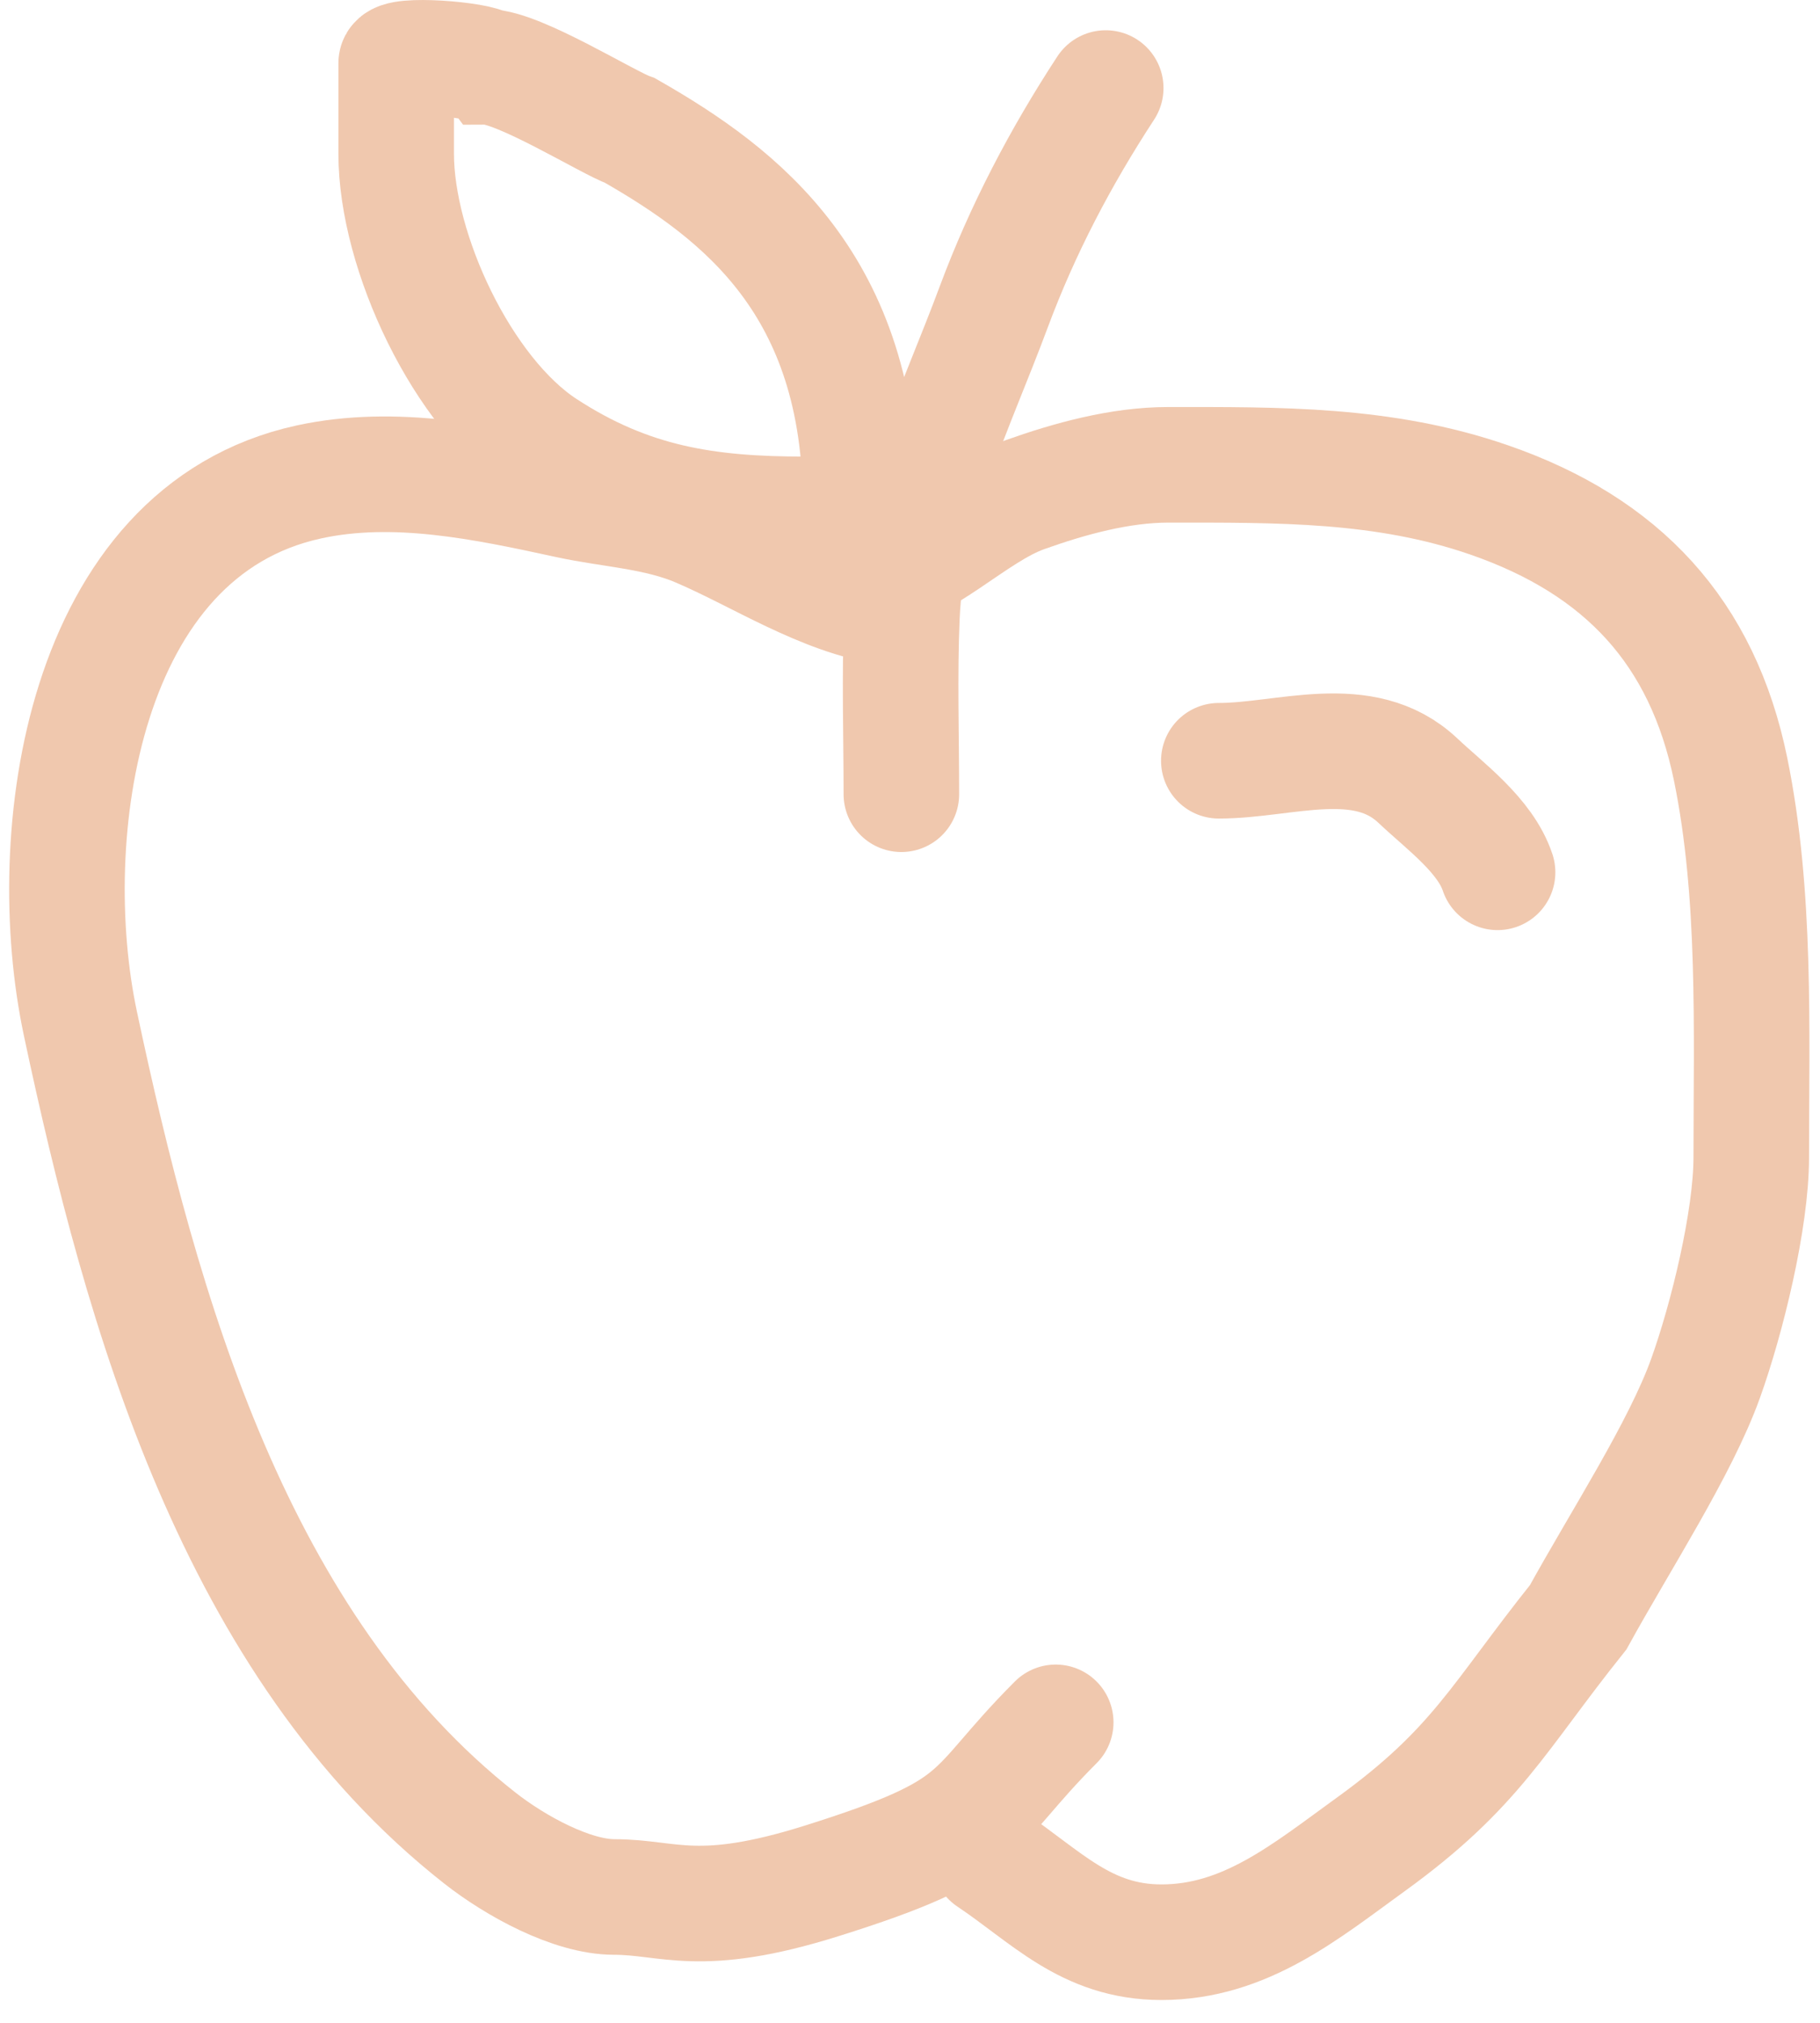
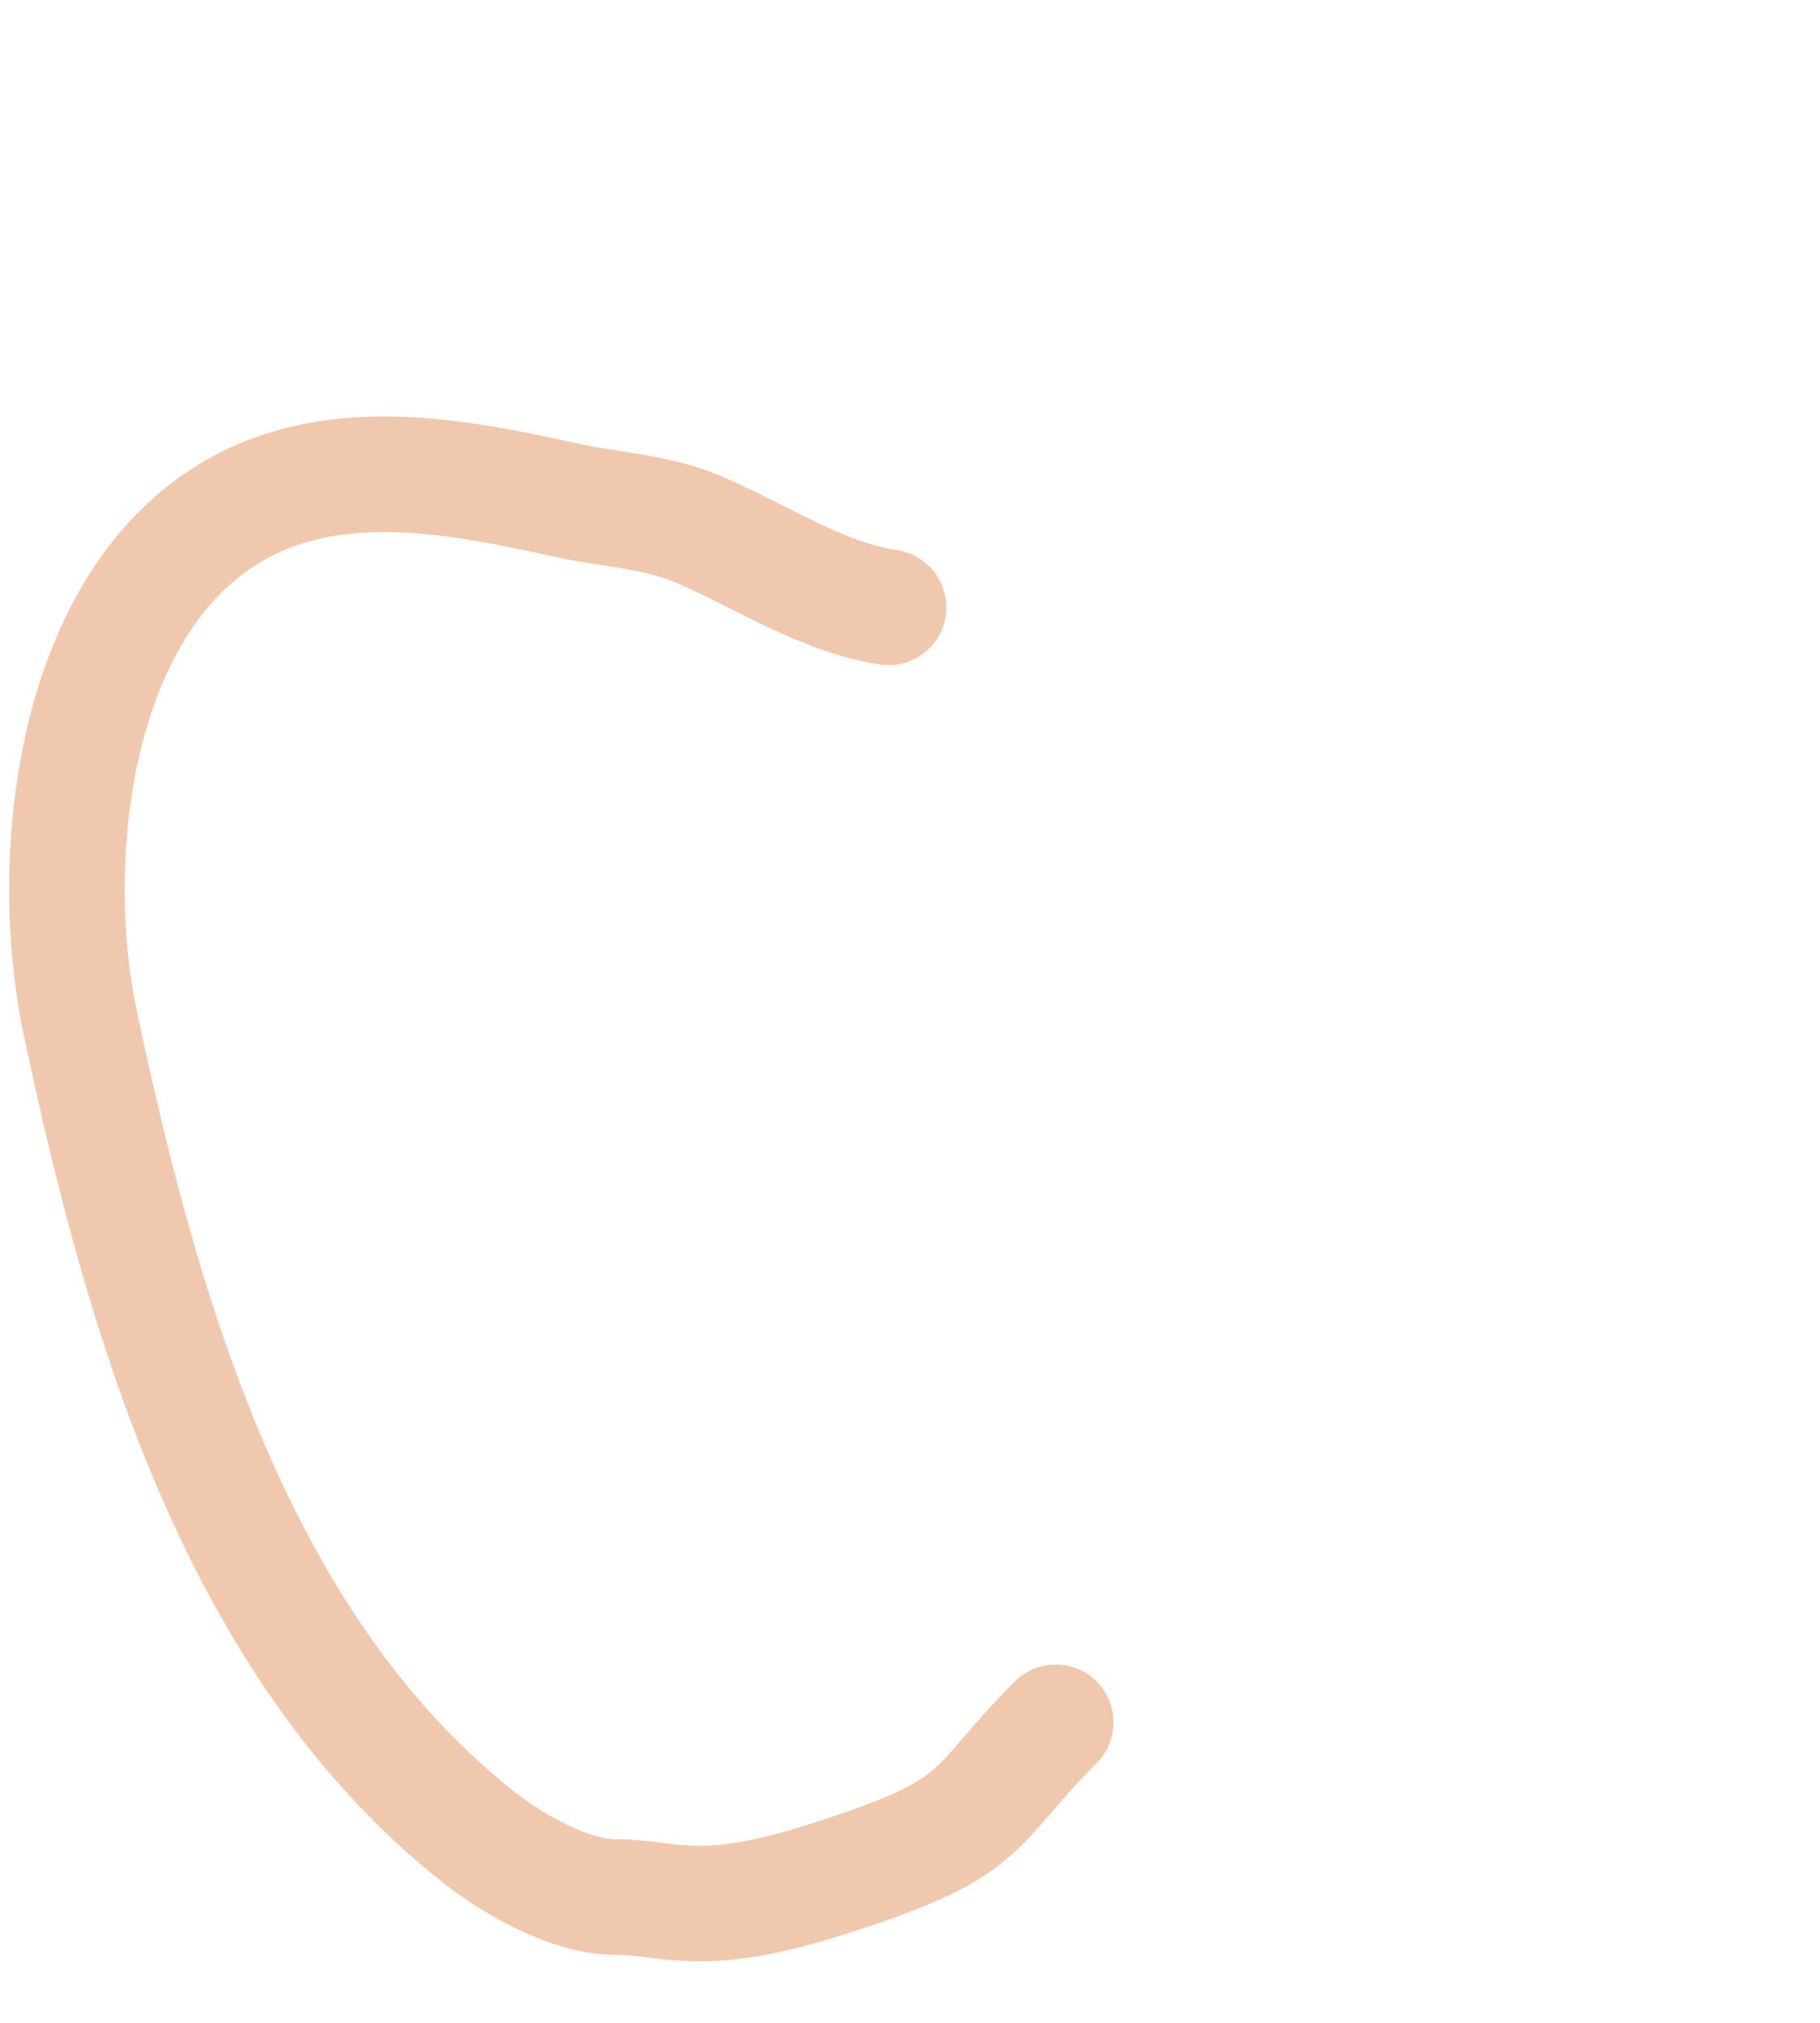
<svg xmlns="http://www.w3.org/2000/svg" width="63" height="70" viewBox="0 0 63 70" fill="none">
  <path d="M30.756 21.018C28.437 20.661 26.296 19.226 24.182 18.32C22.738 17.702 21.166 17.647 19.663 17.32C16.773 16.692 13.665 16.031 10.695 16.677C2.819 18.389 1.404 28.931 2.782 35.416C4.906 45.411 8.143 56.953 16.608 63.604C17.838 64.571 19.793 65.645 21.264 65.645C23.173 65.645 24.182 66.424 28.423 65.094C34.339 63.239 33.449 62.697 36.544 59.602" stroke="#F0C8AE" stroke-width="4" stroke-linecap="round" />
-   <path d="M30.075 19.944C31.924 19.738 33.68 17.761 35.47 17.121C37.029 16.564 38.776 16.085 40.436 16.085C44.251 16.085 47.898 16.037 51.547 17.3C56.158 18.896 58.935 21.872 59.907 26.625C60.791 30.949 60.621 35.627 60.621 40.04C60.621 42.212 59.777 45.646 59.036 47.705C58.163 50.13 56.106 53.287 54.63 55.965C51.852 59.438 51.121 61.174 47.438 63.834C45.206 65.446 43.102 67.21 40.204 67.21C37.587 67.21 36.201 65.614 34.255 64.316" stroke="#F0C8AE" stroke-width="4" stroke-linecap="round" />
-   <path d="M31.201 27.484C31.201 25.445 31.134 23.395 31.219 21.357C31.381 17.488 33.077 14.175 34.399 10.621C35.394 7.948 36.709 5.441 38.275 3.047" stroke="#F0C8AE" stroke-width="4" stroke-linecap="round" />
-   <path d="M27.862 17.8C24.486 17.8 21.806 17.403 18.859 15.478C16.007 13.614 13.714 8.72 13.714 5.318C13.714 4.234 13.714 3.271 13.714 2.188C13.714 1.823 16.601 2.059 16.859 2.317C17.96 2.318 21.063 4.262 21.815 4.521C25.67 6.724 29.791 9.887 29.791 17.479" stroke="#F0C8AE" stroke-width="4" stroke-linecap="round" />
-   <path d="M42.19 26.326C44.483 26.326 47.205 25.239 49.082 27.015C50.024 27.906 51.412 28.904 51.839 30.186" stroke="#F0C8AE" stroke-width="4" stroke-linecap="round" />
</svg>